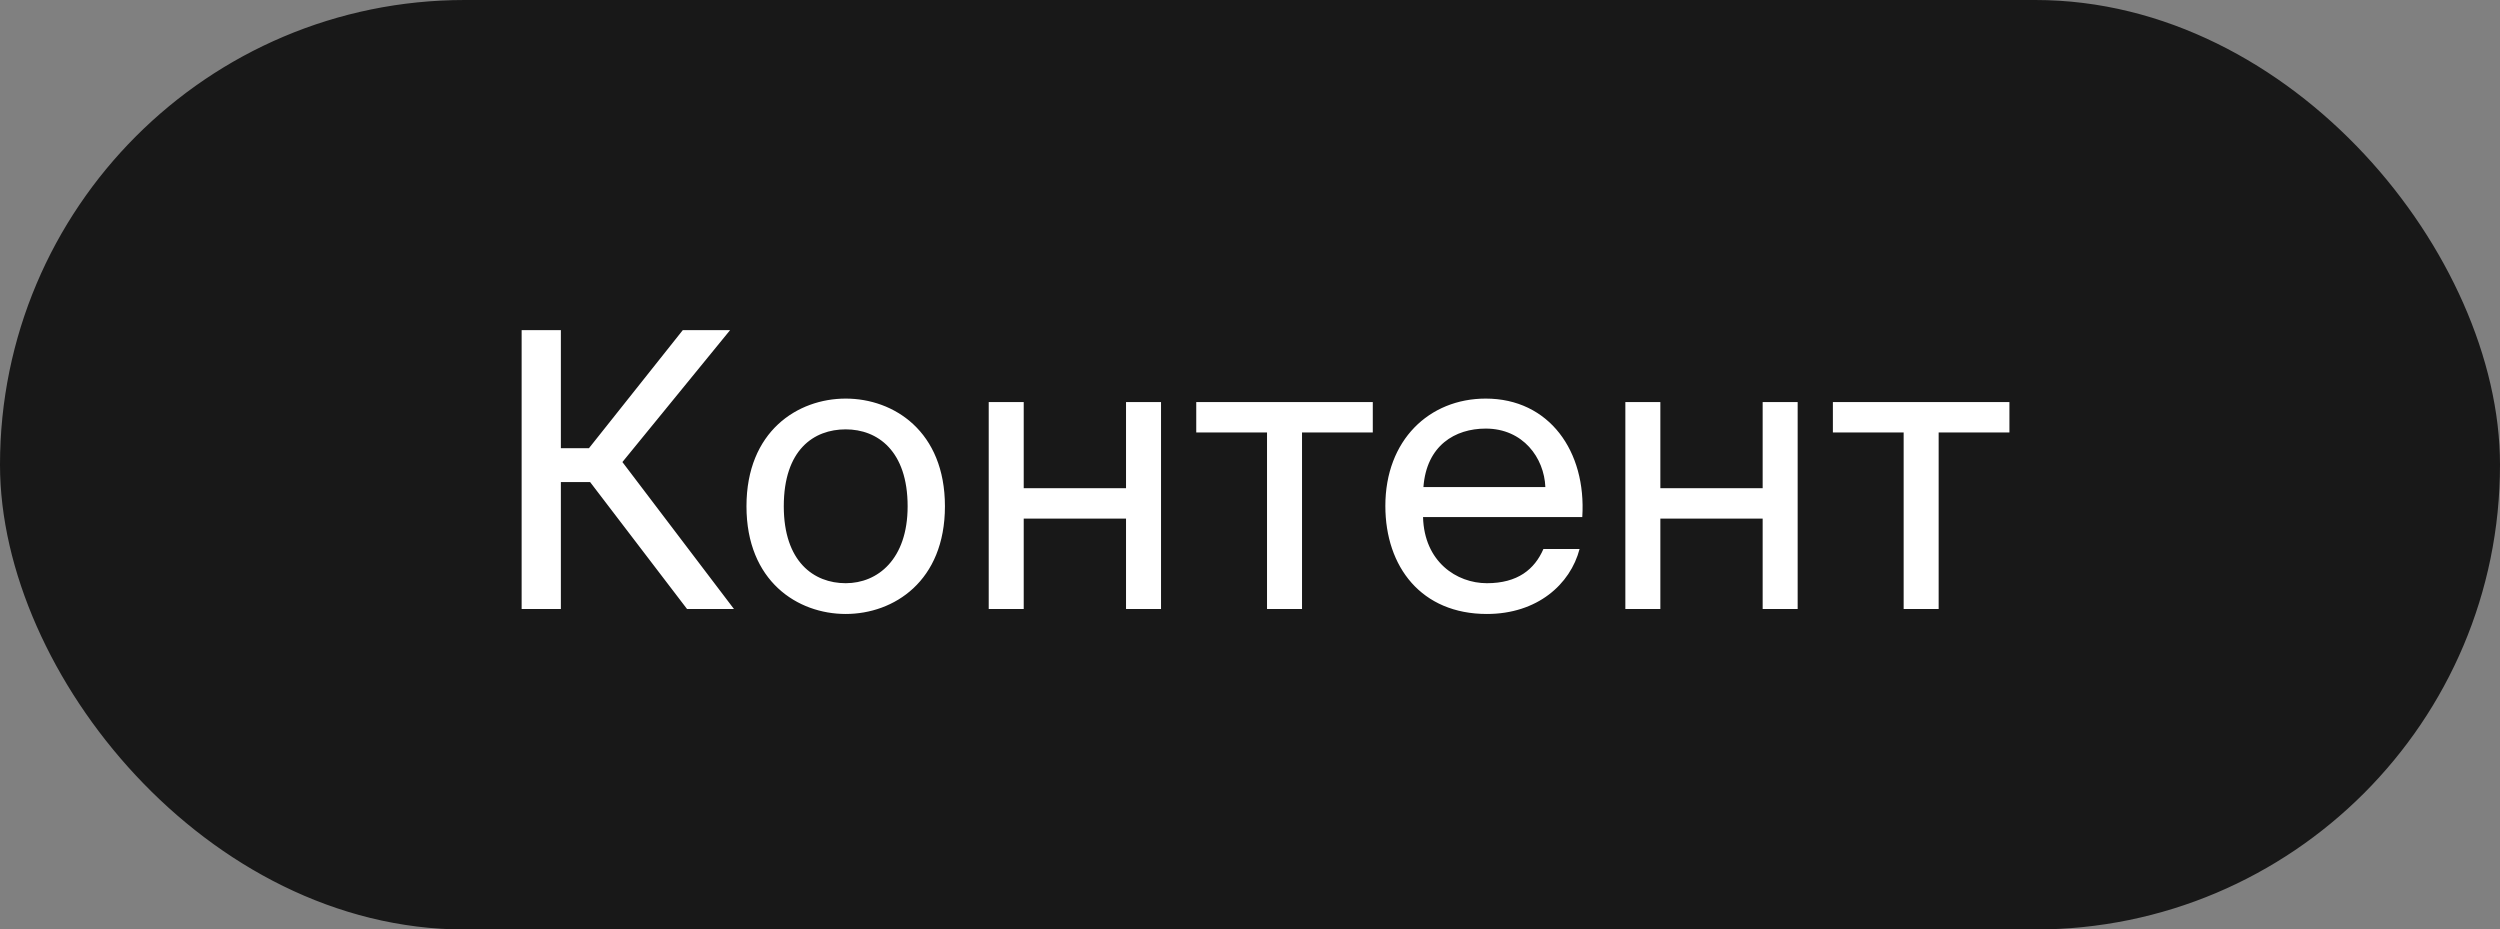
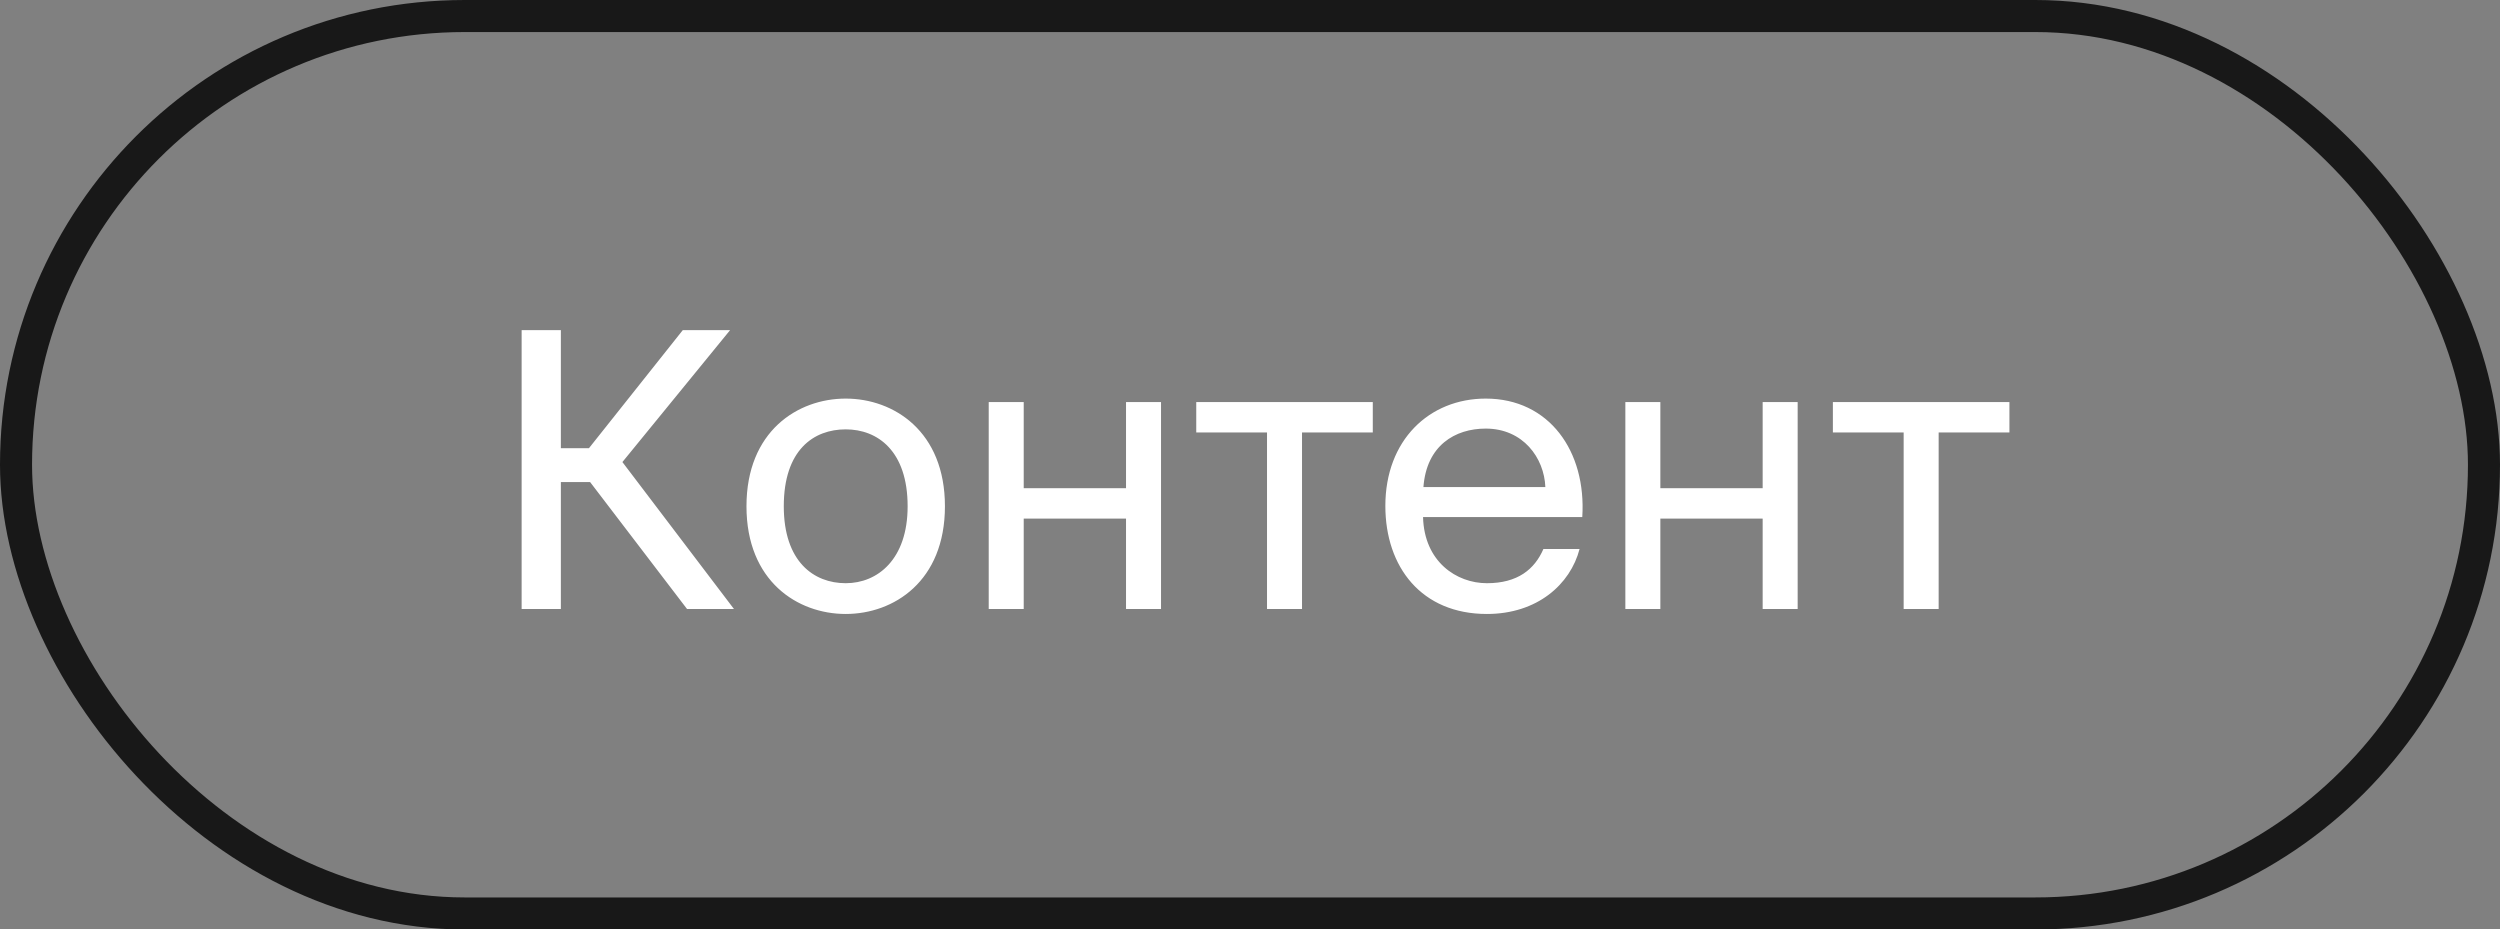
<svg xmlns="http://www.w3.org/2000/svg" width="78" height="29" viewBox="0 0 78 29" fill="none">
  <rect x="0" y="0" width="78" height="29" fill="#808080" stroke="none" />
-   <rect x="0.5" y="0.5" width="77" height="28" rx="14" fill="#181818" />
  <rect x="0.5" y="0.5" width="77" height="28" rx="14" stroke="#181818" />
  <path d="M21.435 19L18.411 15.04H17.499V19H16.275V10.3H17.499V13.984H18.375L21.303 10.3H22.779L19.419 14.416L22.899 19H21.435ZM24.454 15.796C24.454 17.524 25.39 18.196 26.386 18.196C27.382 18.196 28.318 17.452 28.318 15.796C28.318 14.068 27.382 13.396 26.386 13.396C25.39 13.396 24.454 14.032 24.454 15.796ZM26.386 12.436C27.886 12.436 29.482 13.456 29.482 15.796C29.482 18.136 27.886 19.156 26.386 19.156C24.886 19.156 23.29 18.136 23.29 15.796C23.29 13.456 24.886 12.436 26.386 12.436ZM36.224 19H35.132V16.18H31.94V19H30.848V12.544H31.94V15.232H35.132V12.544H36.224V19ZM42.831 13.492H40.623V19H39.531V13.492H37.323V12.544H42.831V13.492ZM49.367 16.132H44.399C44.435 17.524 45.443 18.196 46.391 18.196C47.351 18.196 47.879 17.764 48.155 17.128H49.283C48.995 18.232 47.963 19.156 46.391 19.156C44.351 19.156 43.223 17.692 43.223 15.784C43.223 13.732 44.591 12.436 46.355 12.436C48.335 12.436 49.499 14.08 49.367 16.132ZM46.355 13.372C45.395 13.372 44.507 13.9 44.411 15.196H48.215C48.179 14.284 47.519 13.372 46.355 13.372ZM56.087 19H54.995V16.18H51.803V19H50.711V12.544H51.803V15.232H54.995V12.544H56.087V19ZM62.694 13.492H60.486V19H59.394V13.492H57.186V12.544H62.694V13.492Z" fill="white" />
</svg>